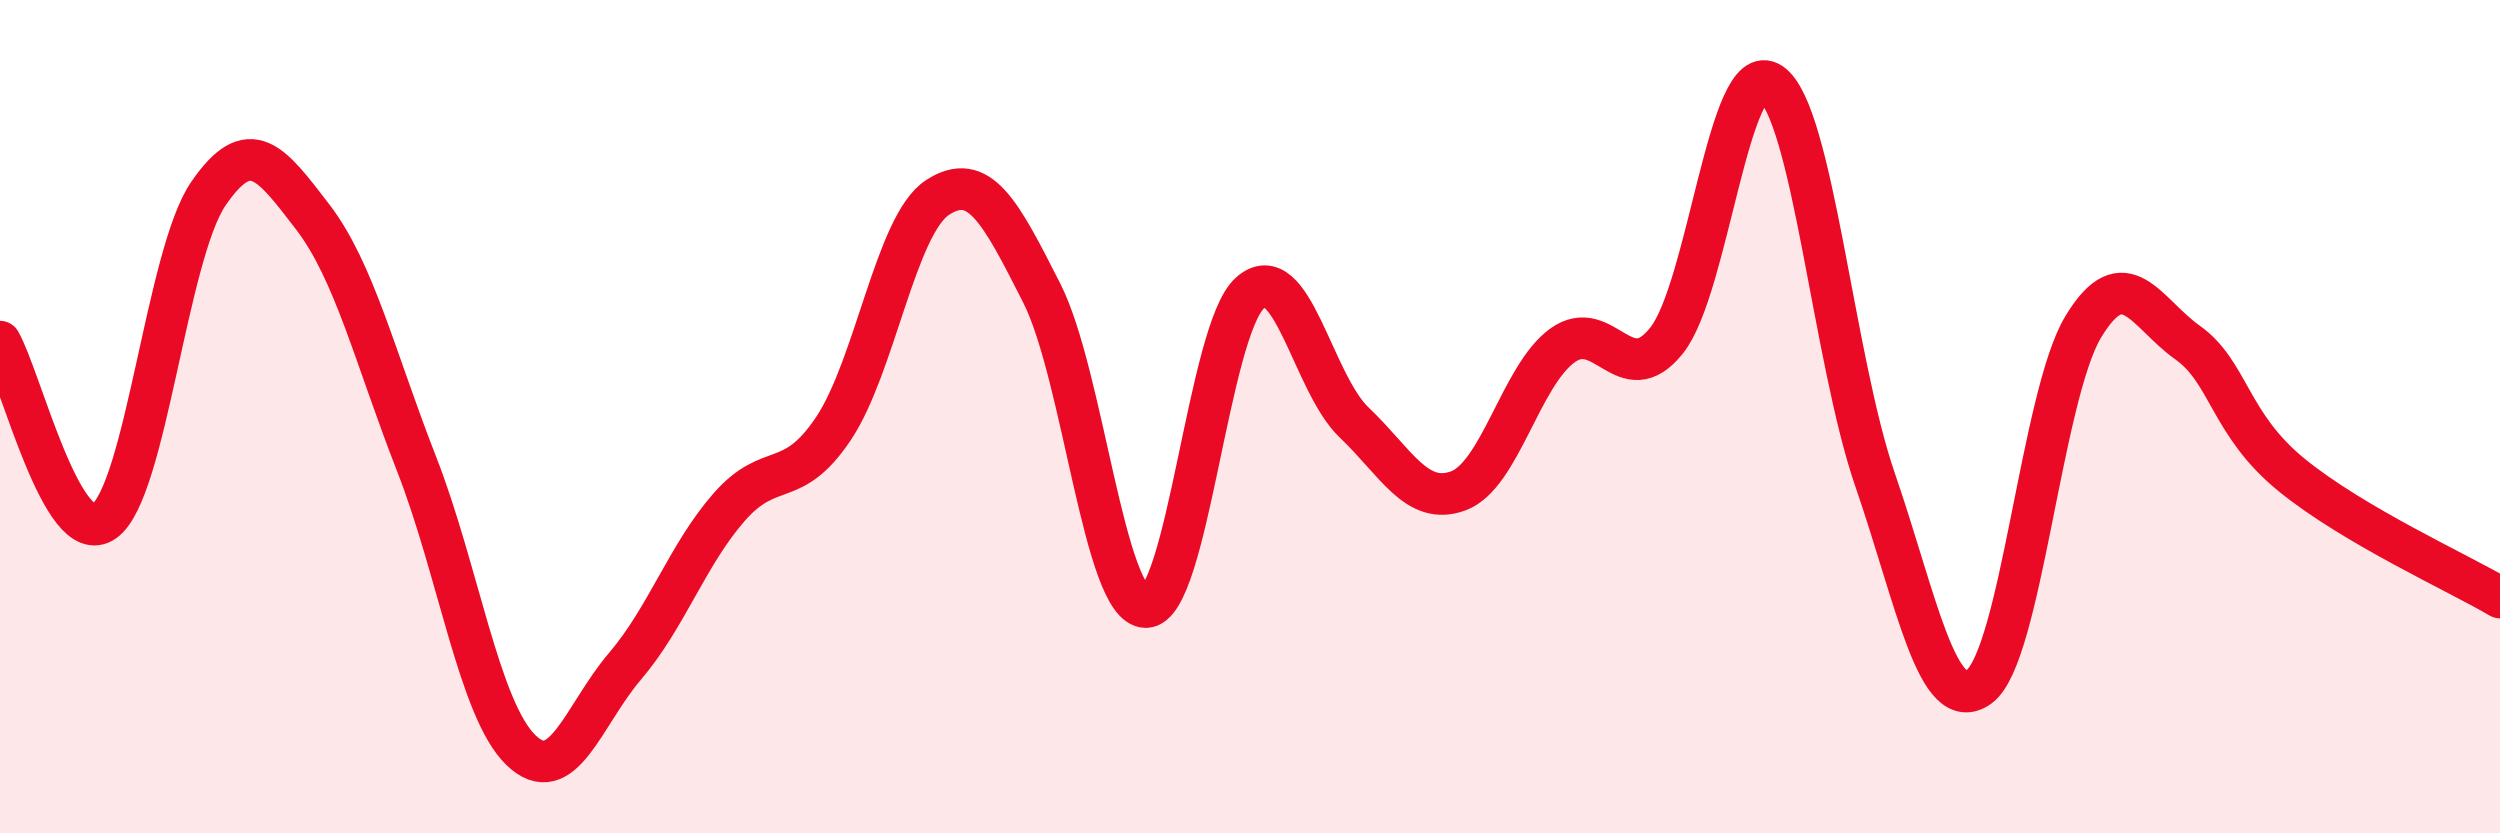
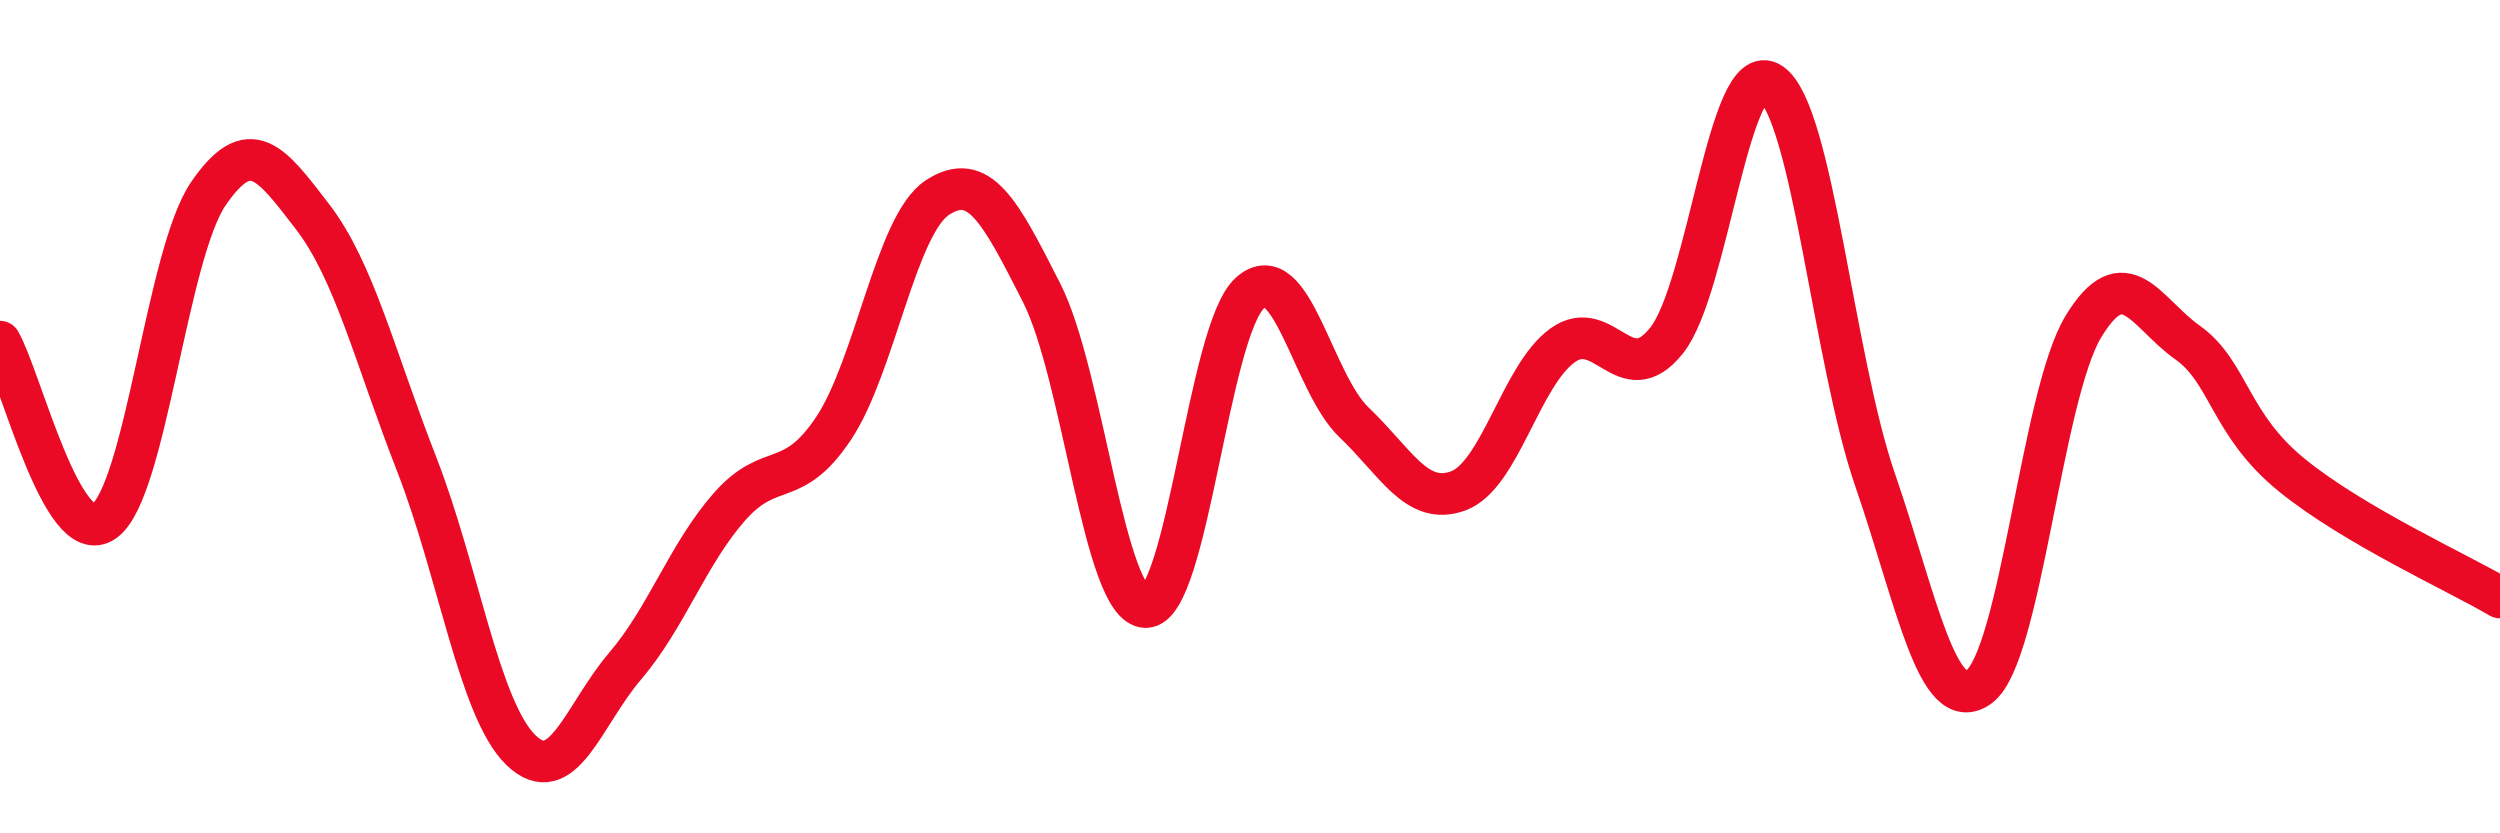
<svg xmlns="http://www.w3.org/2000/svg" width="60" height="20" viewBox="0 0 60 20">
-   <path d="M 0,8.2 C 0.5,9.06 1.5,13.22 2.5,12.51 C 3.5,11.8 4,6.11 5,4.65 C 6,3.19 6.5,3.9 7.5,5.2 C 8.5,6.5 9,8.58 10,11.14 C 11,13.7 11.5,17.03 12.5,18 C 13.5,18.97 14,17.16 15,15.99 C 16,14.82 16.5,13.31 17.5,12.17 C 18.5,11.03 19,11.78 20,10.29 C 21,8.8 21.5,5.39 22.5,4.74 C 23.5,4.09 24,5.06 25,7.03 C 26,9 26.5,14.57 27.5,14.57 C 28.5,14.57 29,7.92 30,7.03 C 31,6.14 31.5,9.19 32.5,10.14 C 33.5,11.09 34,12.15 35,11.78 C 36,11.41 36.5,9.01 37.5,8.29 C 38.5,7.57 39,9.43 40,8.17 C 41,6.91 41.5,1.33 42.5,2 C 43.5,2.67 44,8.61 45,11.51 C 46,14.41 46.5,17.21 47.5,16.48 C 48.5,15.75 49,9.49 50,7.84 C 51,6.19 51.5,7.51 52.5,8.22 C 53.5,8.93 53.5,10.18 55,11.4 C 56.5,12.62 59,13.75 60,14.34L60 20L0 20Z" fill="#EB0A25" opacity="0.1" stroke-linecap="round" stroke-linejoin="round" />
  <path d="M 0,8.2 C 0.5,9.06 1.5,13.22 2.5,12.51 C 3.5,11.8 4,6.11 5,4.65 C 6,3.19 6.5,3.9 7.5,5.2 C 8.5,6.5 9,8.58 10,11.14 C 11,13.7 11.5,17.03 12.5,18 C 13.5,18.97 14,17.16 15,15.99 C 16,14.82 16.5,13.31 17.5,12.17 C 18.5,11.03 19,11.78 20,10.29 C 21,8.8 21.5,5.39 22.5,4.74 C 23.5,4.09 24,5.06 25,7.03 C 26,9 26.5,14.57 27.5,14.57 C 28.5,14.57 29,7.92 30,7.03 C 31,6.14 31.5,9.19 32.5,10.14 C 33.5,11.09 34,12.15 35,11.78 C 36,11.41 36.5,9.01 37.5,8.29 C 38.5,7.57 39,9.43 40,8.17 C 41,6.91 41.5,1.33 42.5,2 C 43.5,2.67 44,8.61 45,11.51 C 46,14.41 46.5,17.21 47.5,16.48 C 48.5,15.75 49,9.49 50,7.84 C 51,6.19 51.5,7.51 52.5,8.22 C 53.5,8.93 53.5,10.18 55,11.4 C 56.5,12.62 59,13.75 60,14.34" stroke="#EB0A25" stroke-width="1" fill="none" stroke-linecap="round" stroke-linejoin="round" />
</svg>